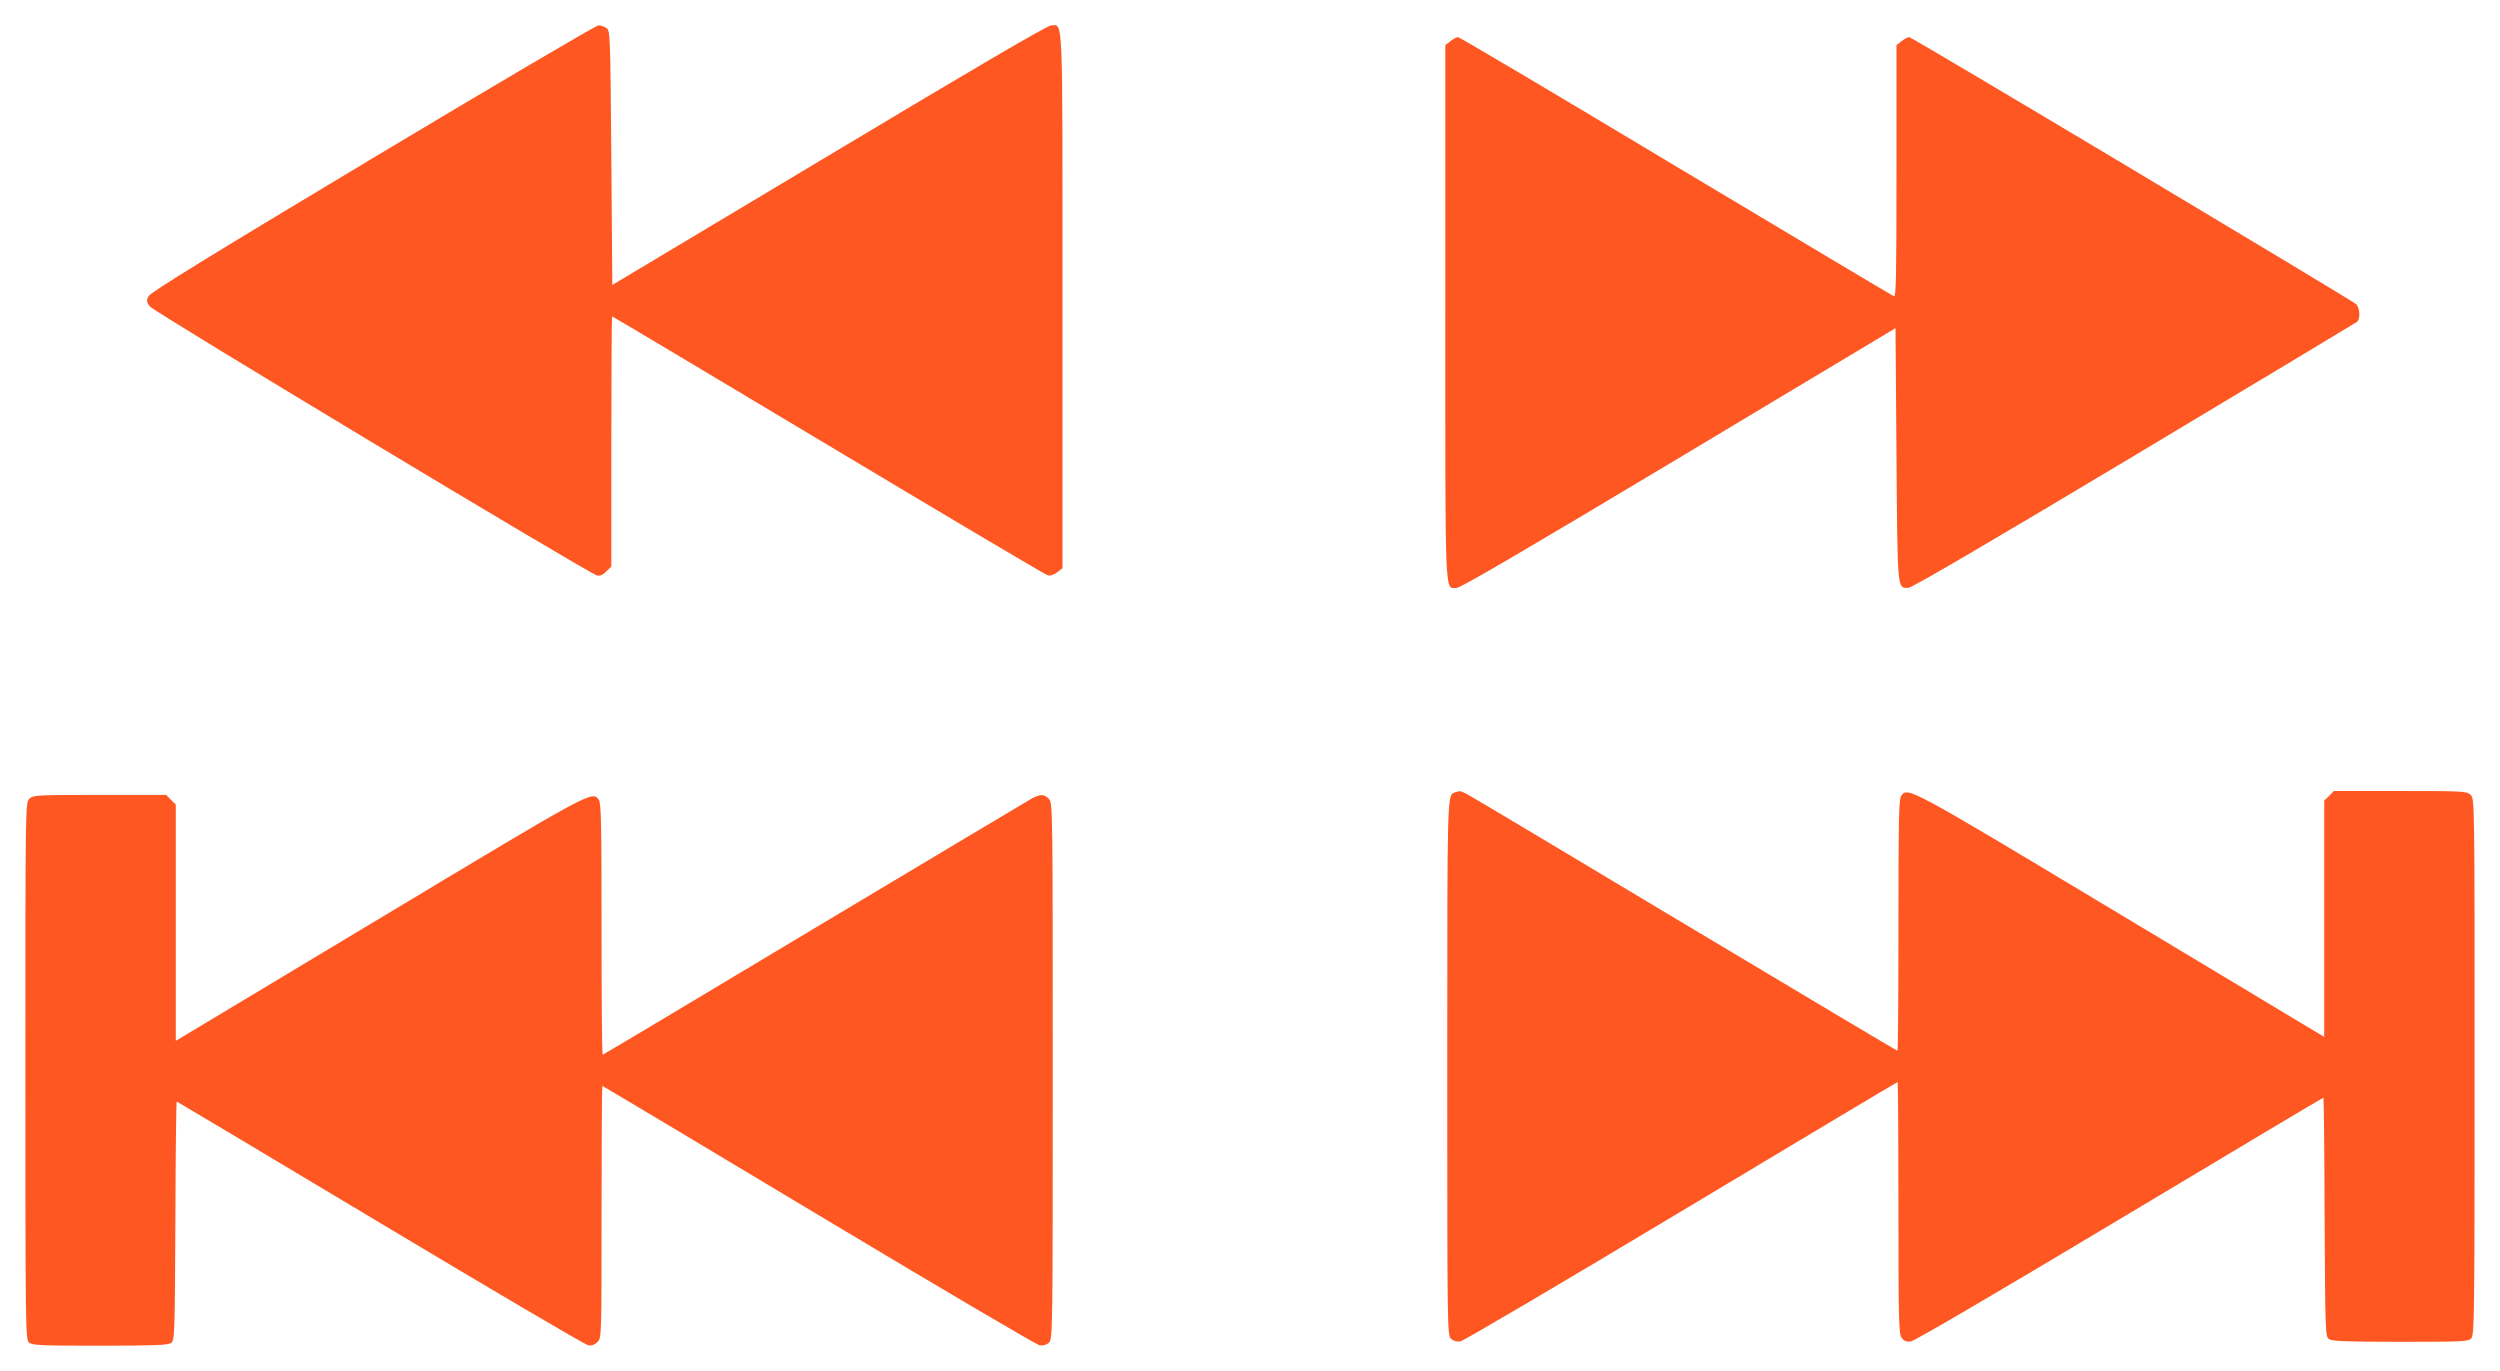
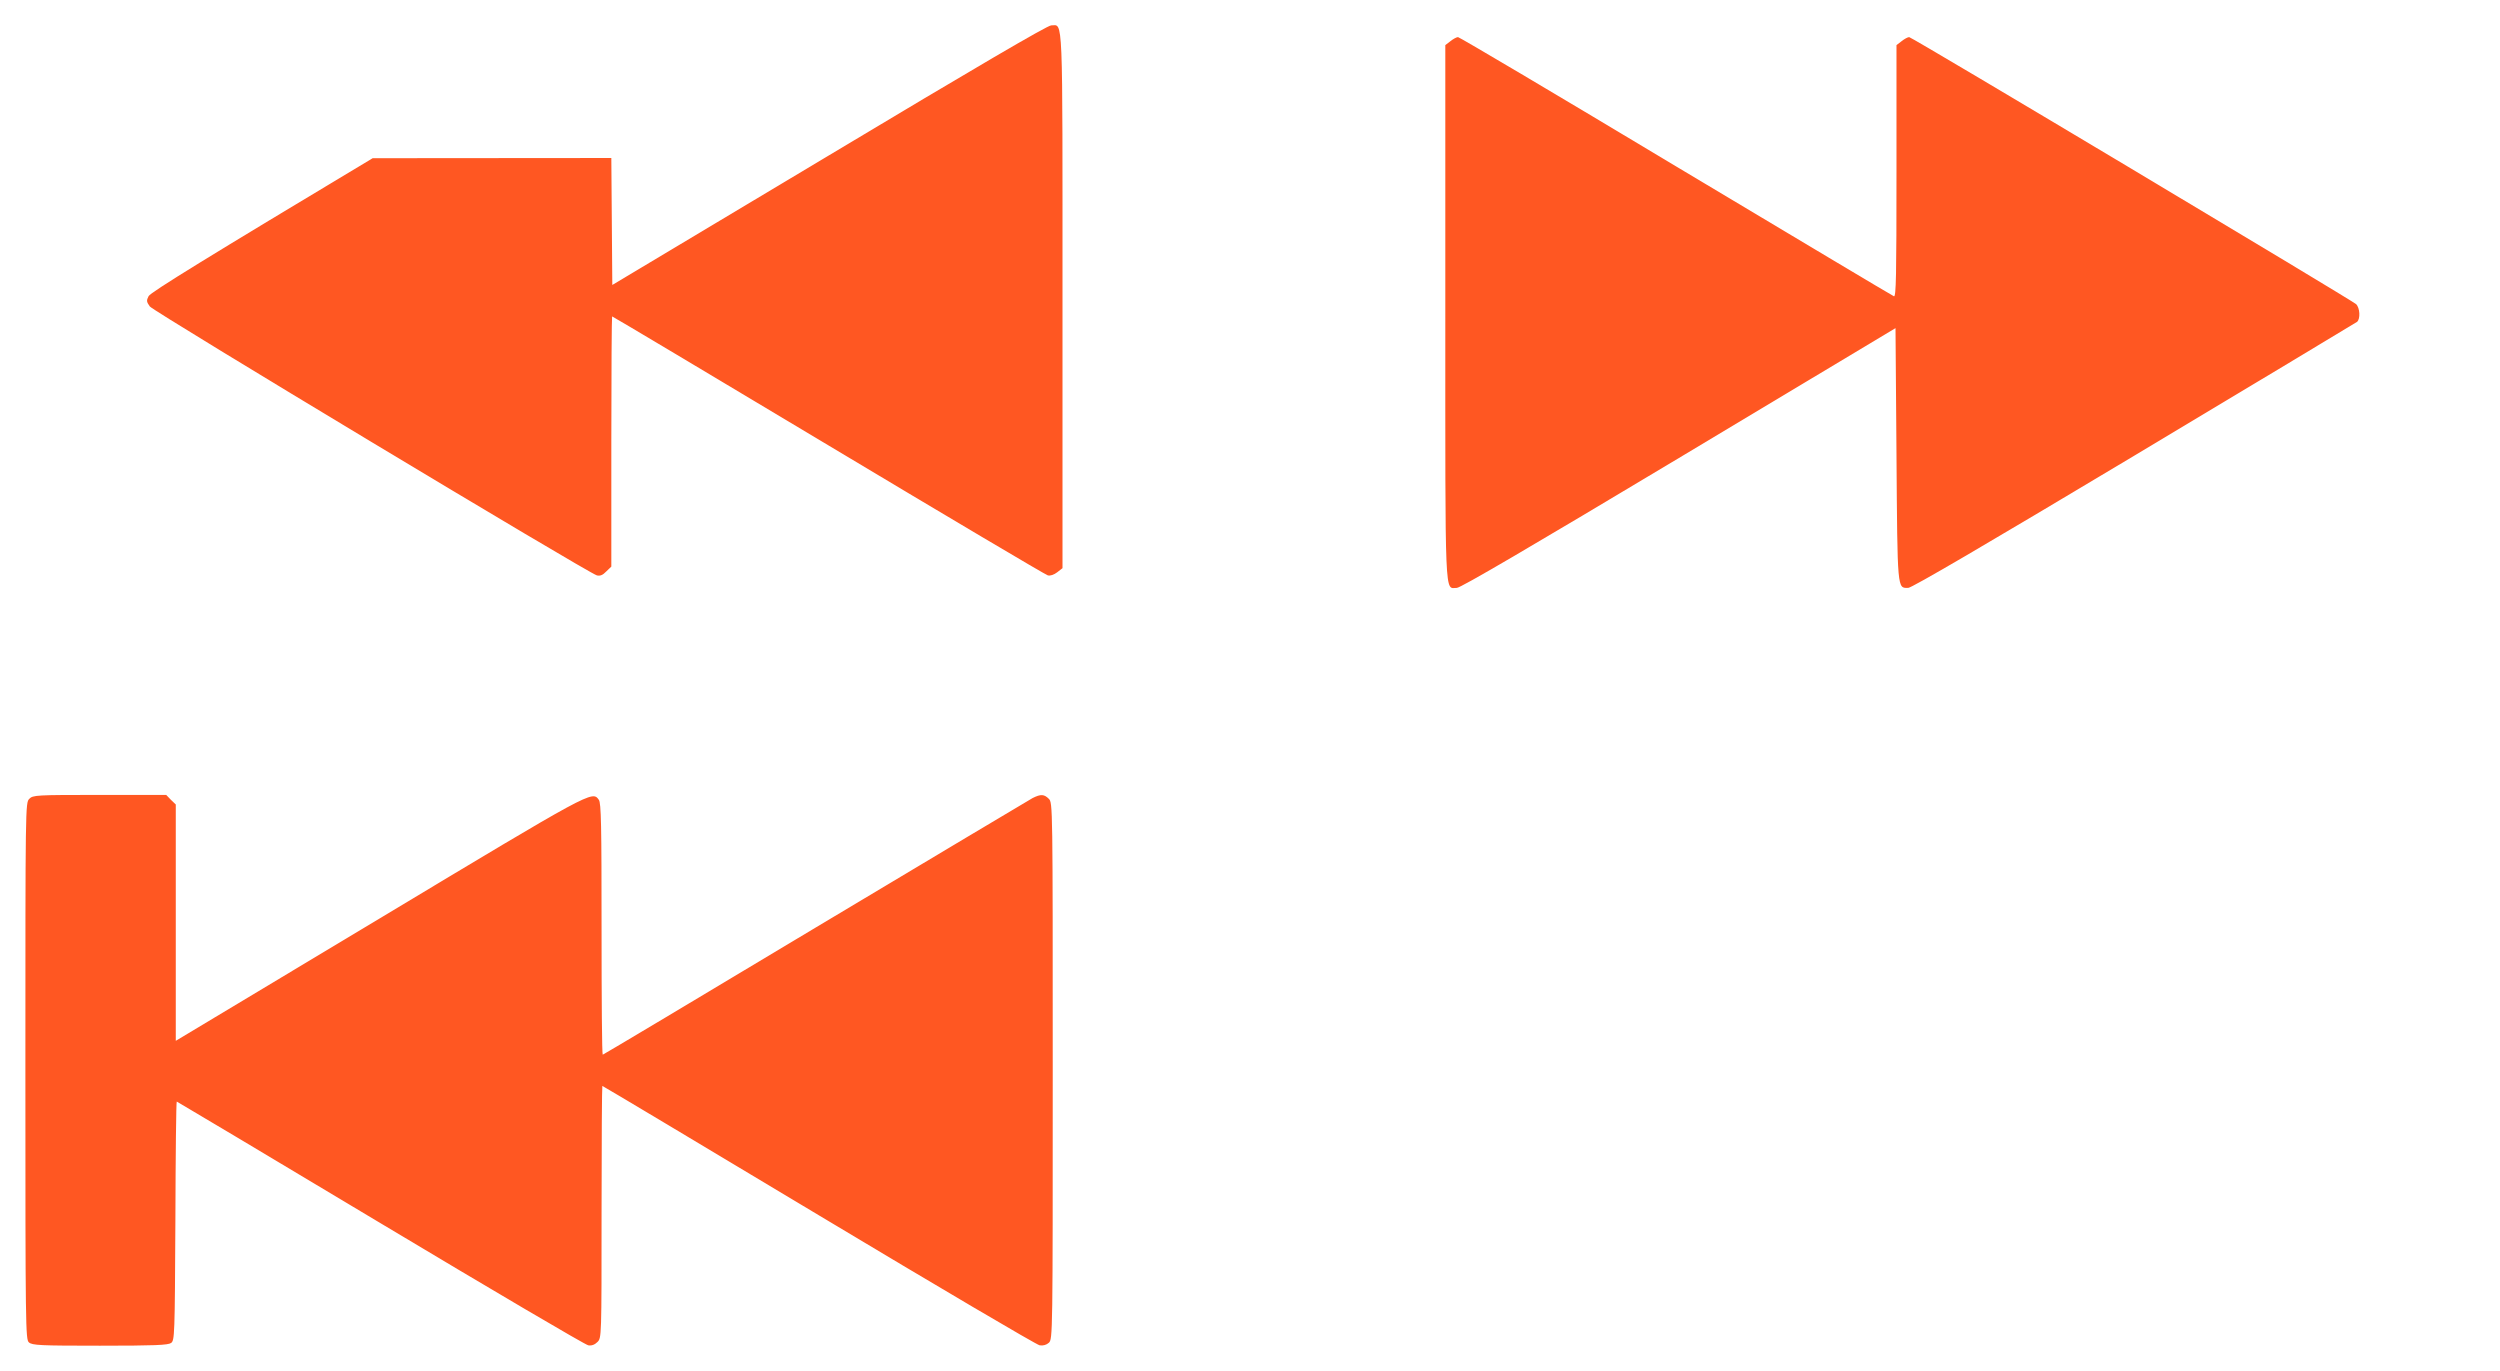
<svg xmlns="http://www.w3.org/2000/svg" version="1.0" width="1280pt" height="702pt" viewBox="0 0 1280 702" preserveAspectRatio="xMidYMid meet">
  <g transform="translate(0,702) scale(0.1,-0.1)" fill="#ff5722" stroke="none">
-     <path d="M1908 6210 c-842 -505 -1136 -686 -1147 -706 -12 -23 -11 -29 6 -53 20 -27 2246 -1366 2289 -1377 16 -4 30 1 48 20 l26 25 0 641 c0 352 2 640 4 640 3 0 501 -297 1107 -660 606 -363 1112 -663 1124 -666 13 -3 31 3 48 16 l27 21 0 1368 c0 1501 4 1411 -58 1411 -19 0 -393 -219 -1137 -665 l-1110 -664 -5 650 c-5 629 -6 651 -24 665 -11 8 -30 14 -42 14 -12 0 -532 -306 -1156 -680z" />
+     <path d="M1908 6210 c-842 -505 -1136 -686 -1147 -706 -12 -23 -11 -29 6 -53 20 -27 2246 -1366 2289 -1377 16 -4 30 1 48 20 l26 25 0 641 c0 352 2 640 4 640 3 0 501 -297 1107 -660 606 -363 1112 -663 1124 -666 13 -3 31 3 48 16 l27 21 0 1368 c0 1501 4 1411 -58 1411 -19 0 -393 -219 -1137 -665 l-1110 -664 -5 650 z" />
    <path d="M7426 6809 l-26 -20 0 -1368 c0 -1503 -4 -1411 59 -1411 19 0 376 209 1137 665 l1109 665 5 -649 c5 -702 4 -681 60 -681 18 0 394 220 1156 676 621 372 1135 681 1142 686 18 15 15 72 -5 91 -28 24 -2274 1367 -2288 1367 -7 0 -24 -9 -39 -21 l-26 -20 0 -646 c0 -537 -2 -644 -13 -640 -8 3 -510 303 -1117 666 -606 364 -1108 661 -1115 661 -7 0 -24 -9 -39 -21z" />
-     <path d="M7450 2963 c-41 -15 -40 21 -40 -1408 0 -1350 0 -1372 20 -1390 12 -11 30 -16 47 -13 15 2 524 302 1131 666 607 364 1105 662 1108 662 2 0 4 -289 4 -643 0 -577 2 -645 16 -666 13 -18 24 -22 48 -19 18 2 448 254 1069 626 571 342 1040 622 1043 622 2 0 5 -275 6 -611 3 -591 4 -611 22 -625 16 -11 83 -14 366 -14 323 0 348 1 363 18 16 17 17 128 17 1390 0 1359 0 1372 -20 1392 -19 19 -33 20 -360 20 l-341 0 -24 -25 -25 -24 0 -605 0 -605 -1042 626 c-1094 657 -1090 655 -1124 608 -12 -16 -14 -130 -14 -662 0 -354 -2 -643 -5 -643 -3 0 -493 292 -1088 648 -595 357 -1096 656 -1114 665 -34 18 -39 19 -63 10z" />
    <path d="M150 2930 c-20 -20 -20 -33 -20 -1393 0 -1318 1 -1375 18 -1390 17 -15 57 -17 363 -17 282 0 349 3 365 14 18 14 19 34 22 625 1 336 4 611 7 611 2 0 471 -280 1042 -622 571 -342 1050 -624 1065 -626 17 -3 33 3 47 17 21 21 21 24 21 666 0 355 2 645 4 645 3 0 501 -298 1108 -662 607 -364 1116 -664 1131 -666 17 -3 35 2 47 13 20 18 20 40 20 1392 0 1360 0 1373 -20 1393 -24 24 -41 25 -83 4 -18 -10 -519 -309 -1114 -665 -595 -357 -1084 -649 -1087 -649 -4 0 -6 289 -6 643 0 532 -2 646 -14 662 -34 47 -30 49 -1123 -608 l-1043 -626 0 605 0 605 -25 24 -24 25 -341 0 c-327 0 -341 -1 -360 -20z" />
  </g>
</svg>